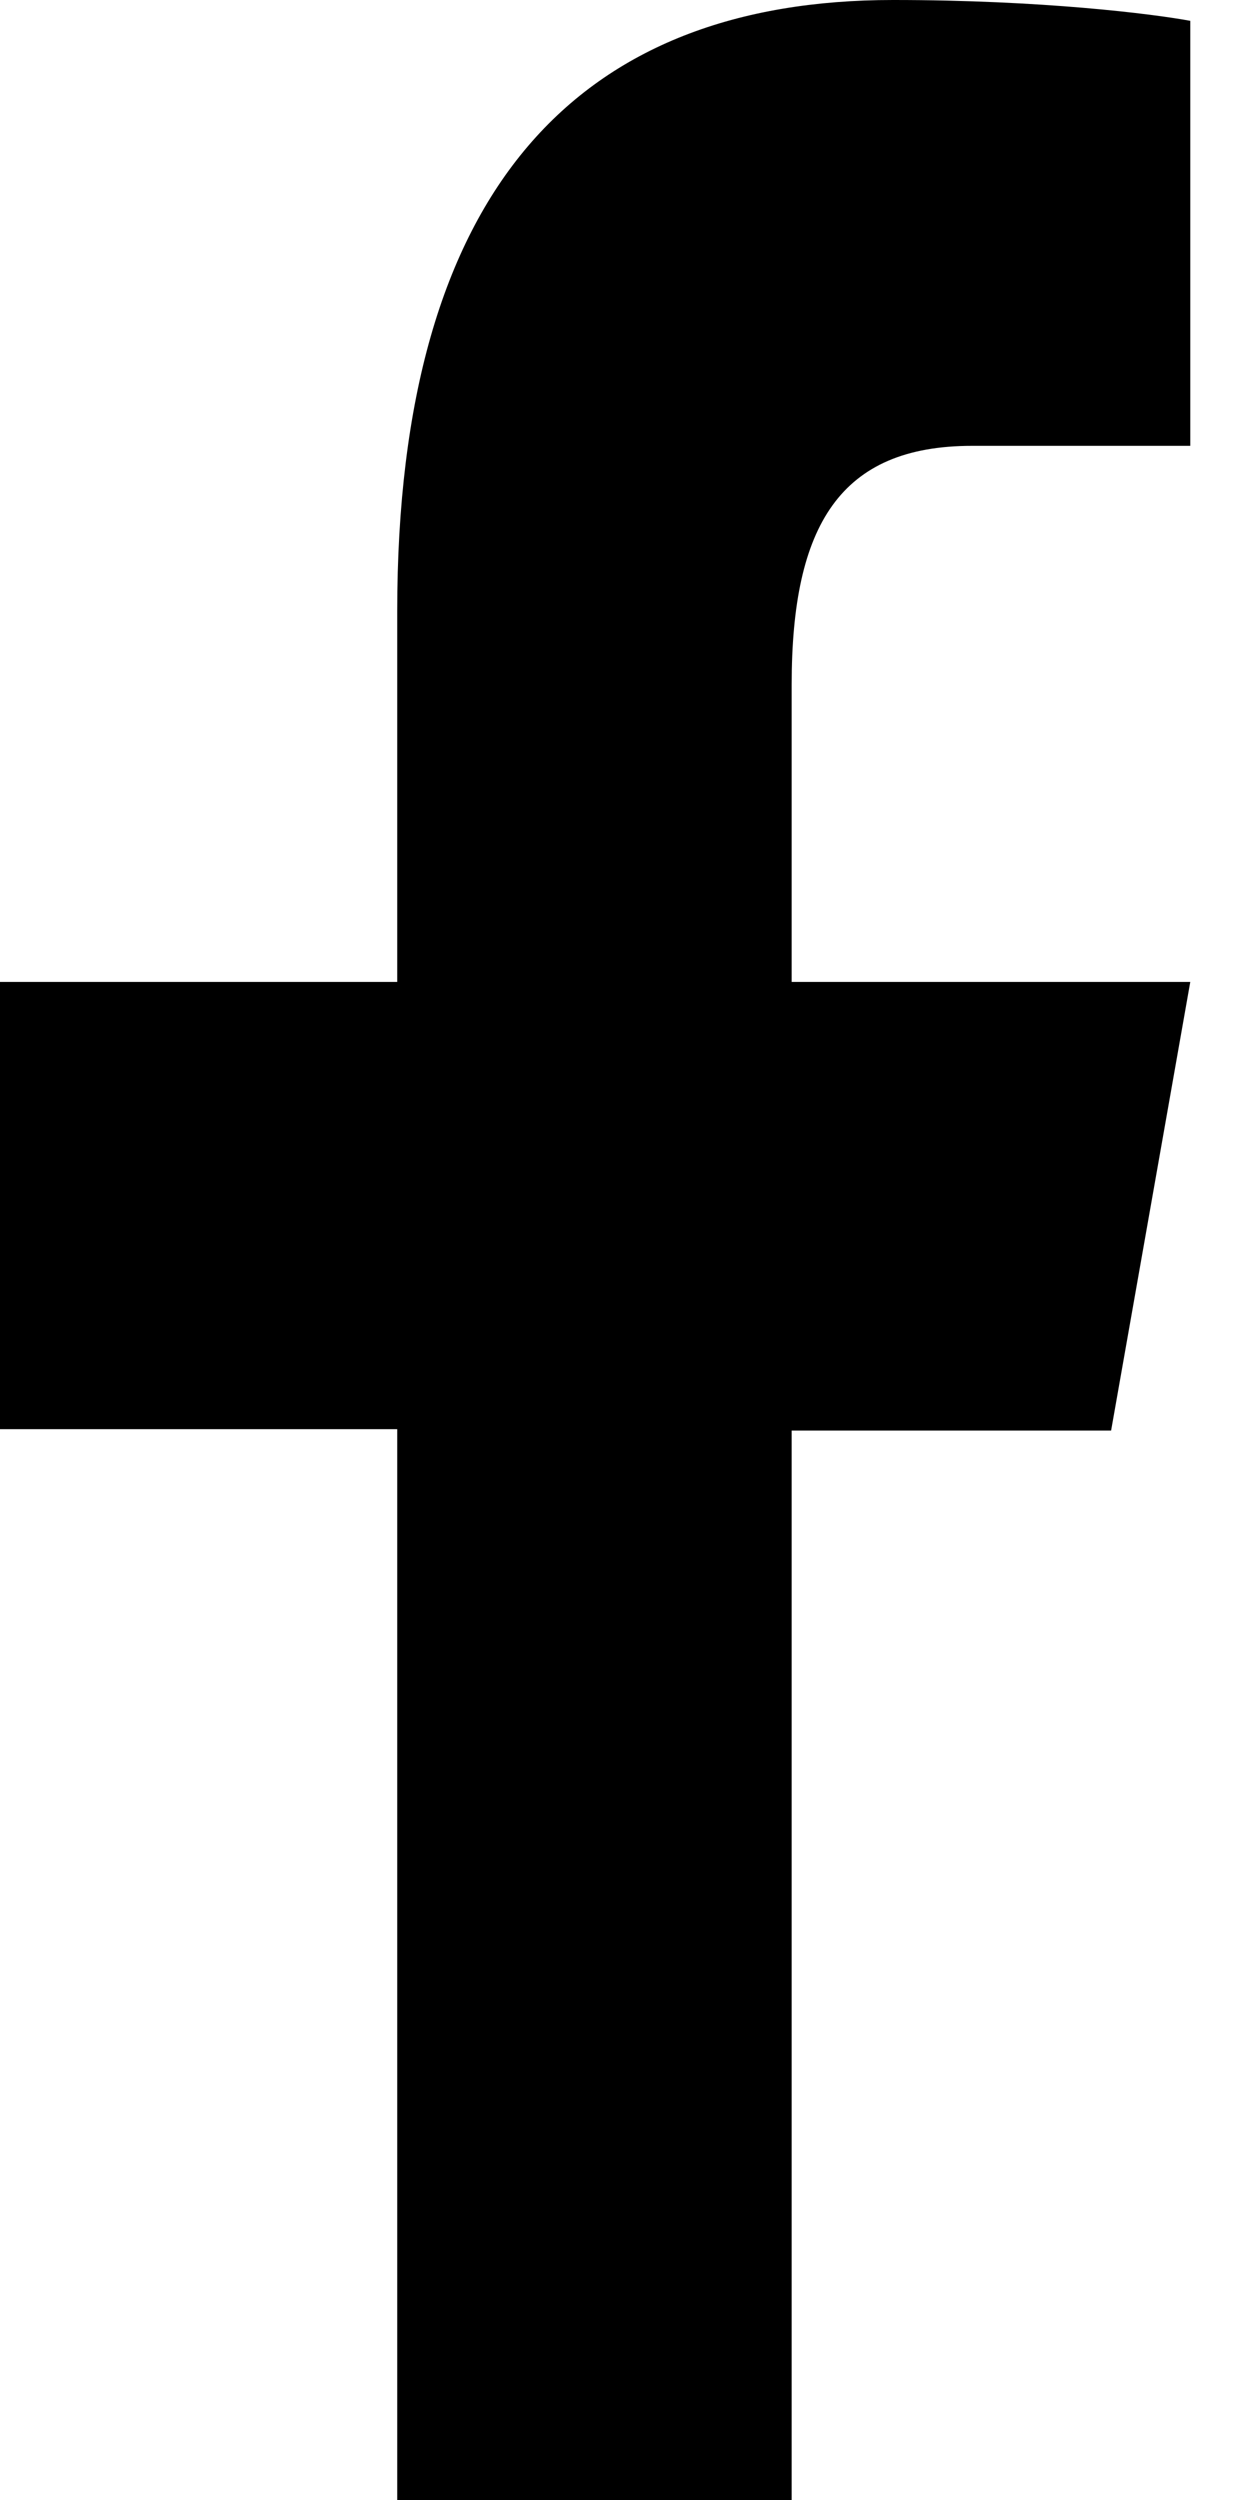
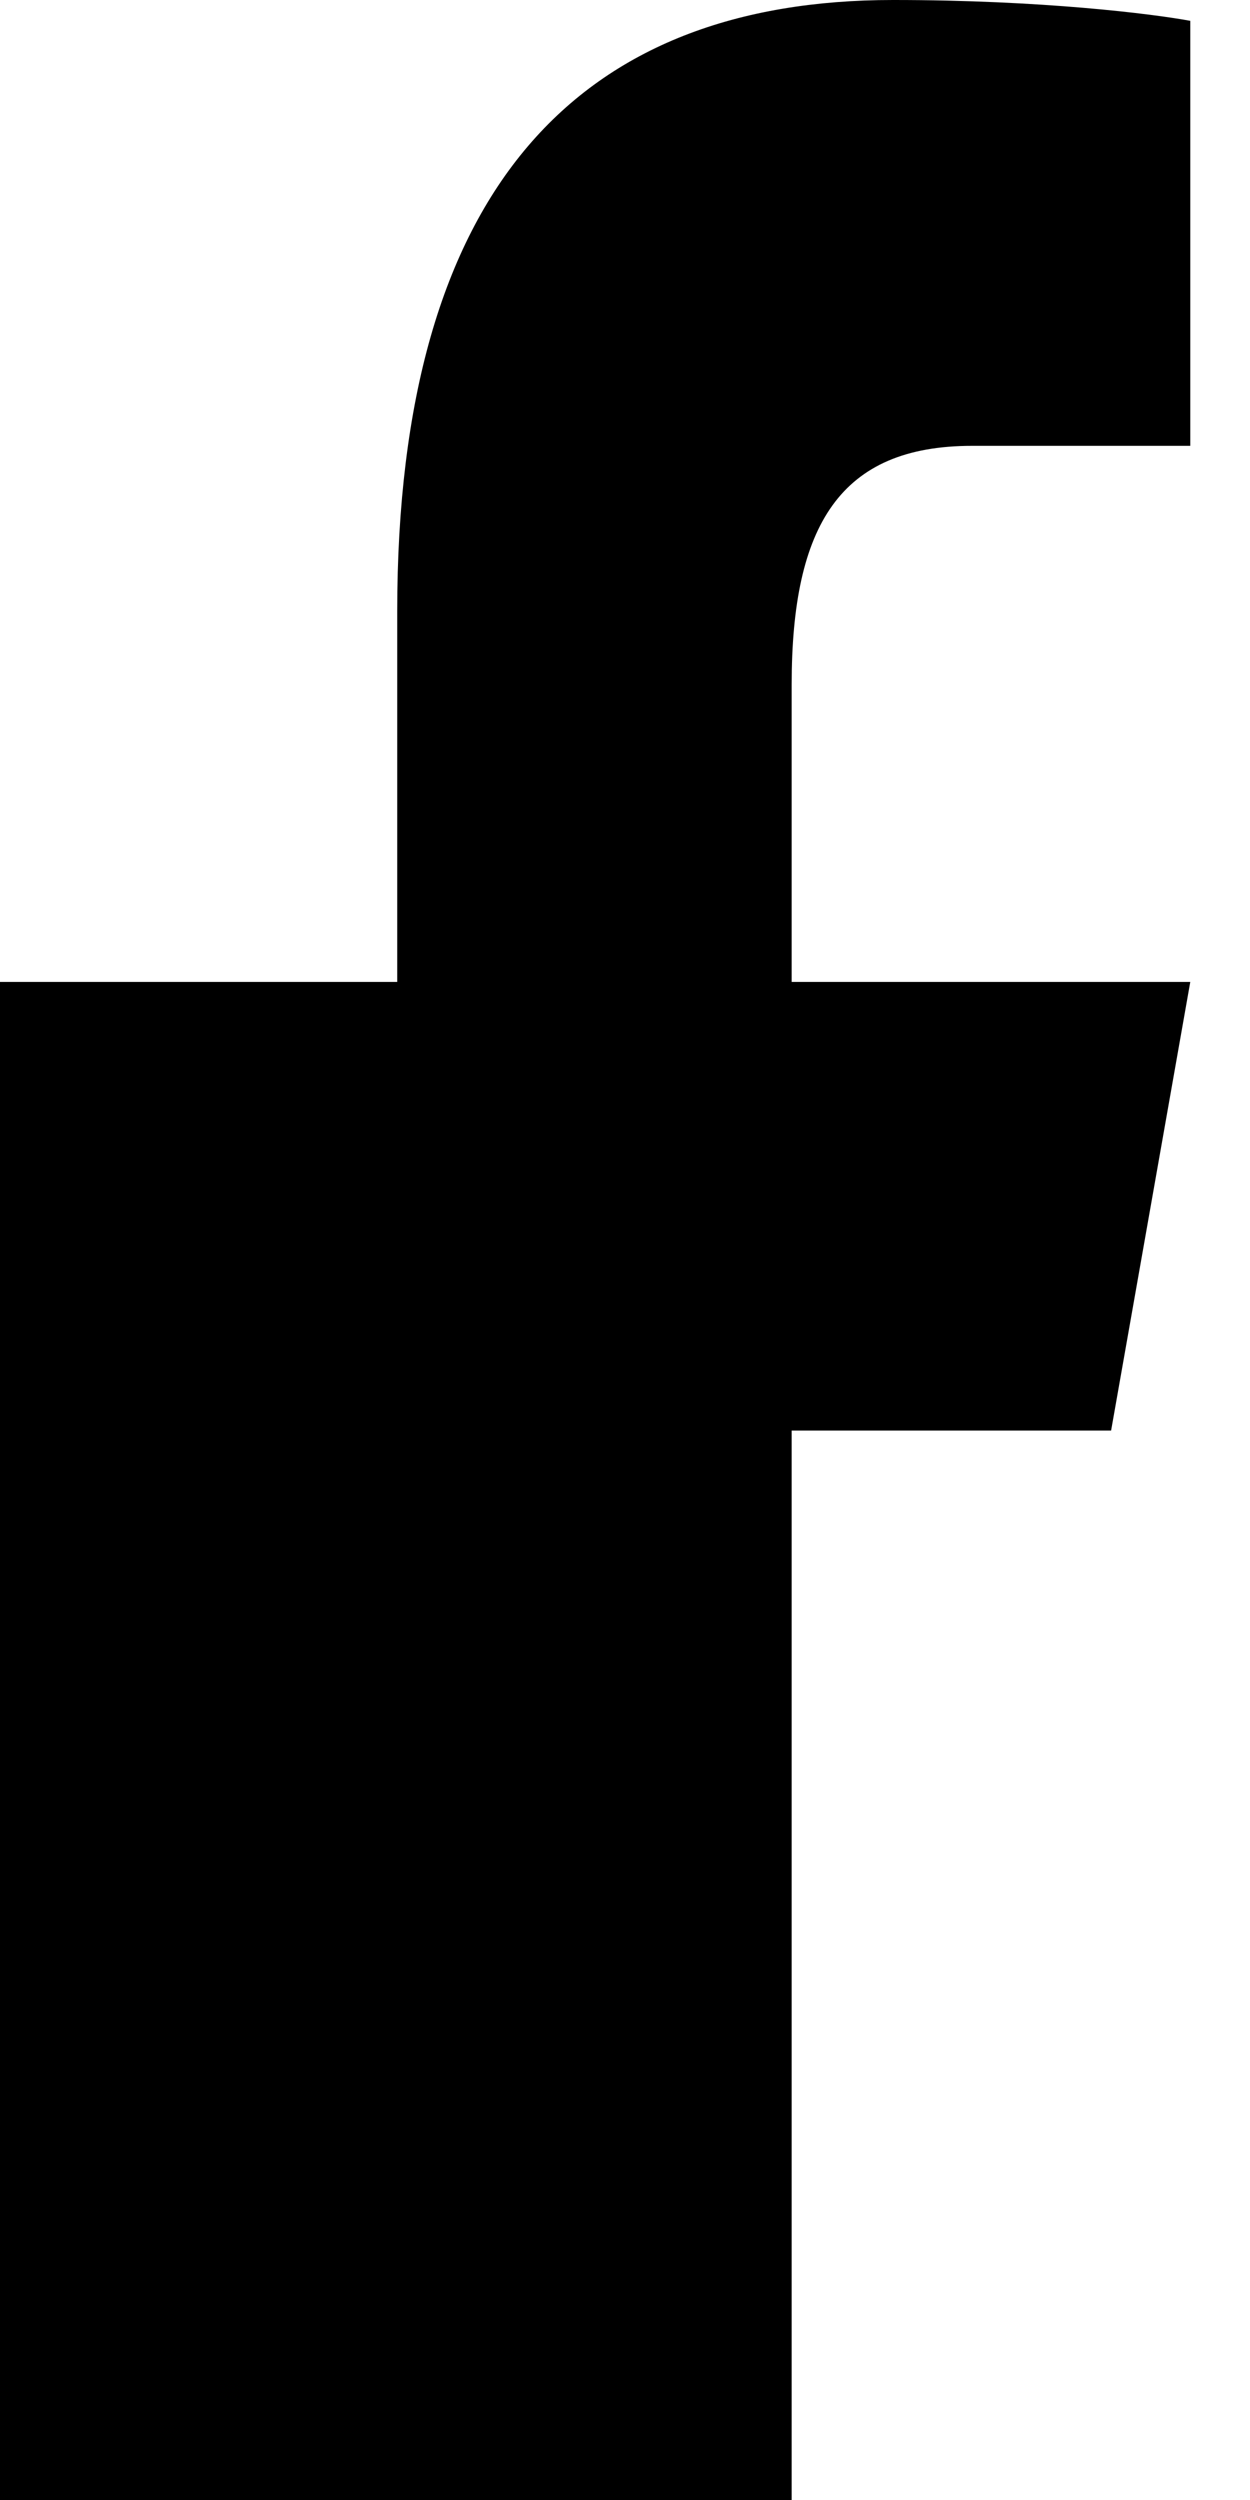
<svg xmlns="http://www.w3.org/2000/svg" width="9" height="18">
  <title>facebook-f@1x</title>
  <desc>Created with Sketch.</desc>
-   <path fill="#000" d="M6.43 0C4.18 0 2.86 1.34 2.86 4.4v2.67H0v3.22h2.86V18H5.7v-7.7H8l.57-3.23H5.7V4.93c0-1.15.35-1.72 1.3-1.72h1.57V.15C8.3.1 7.5 0 6.43 0z" />
+   <path fill="#000" d="M6.43 0C4.18 0 2.86 1.34 2.86 4.4v2.67H0v3.22V18H5.7v-7.7H8l.57-3.23H5.7V4.93c0-1.15.35-1.72 1.3-1.72h1.57V.15C8.3.1 7.5 0 6.43 0z" />
</svg>